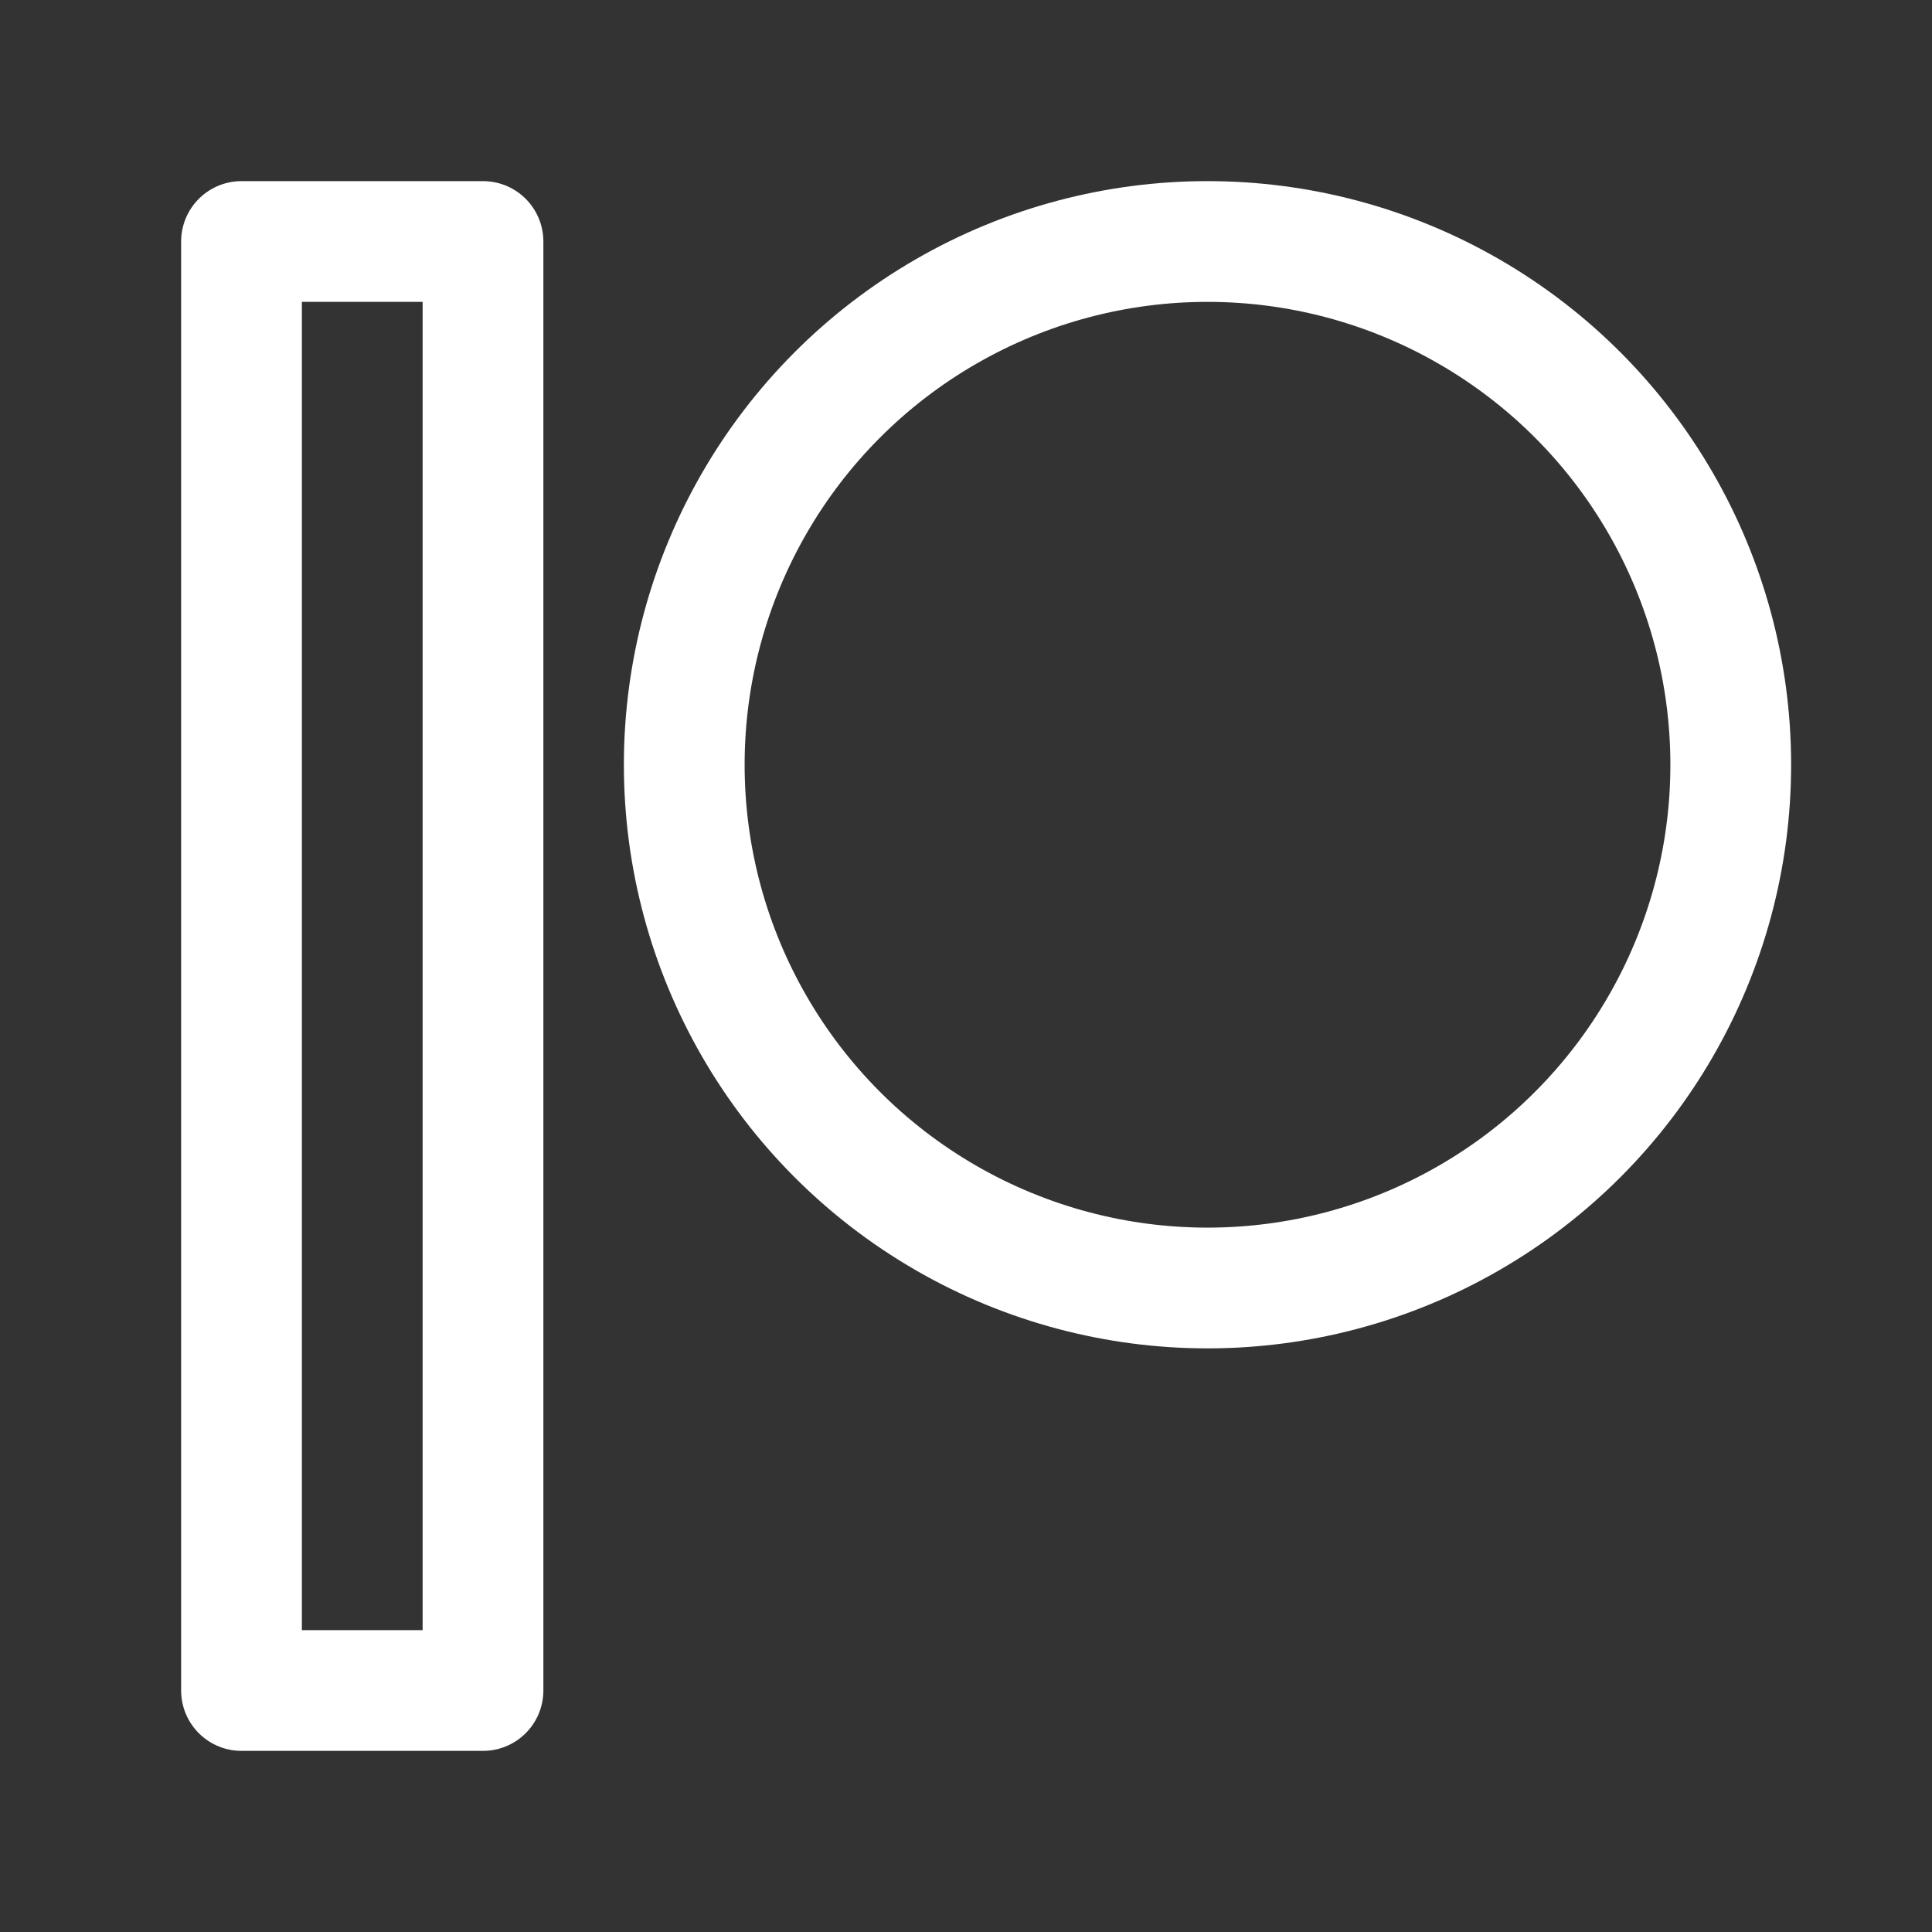
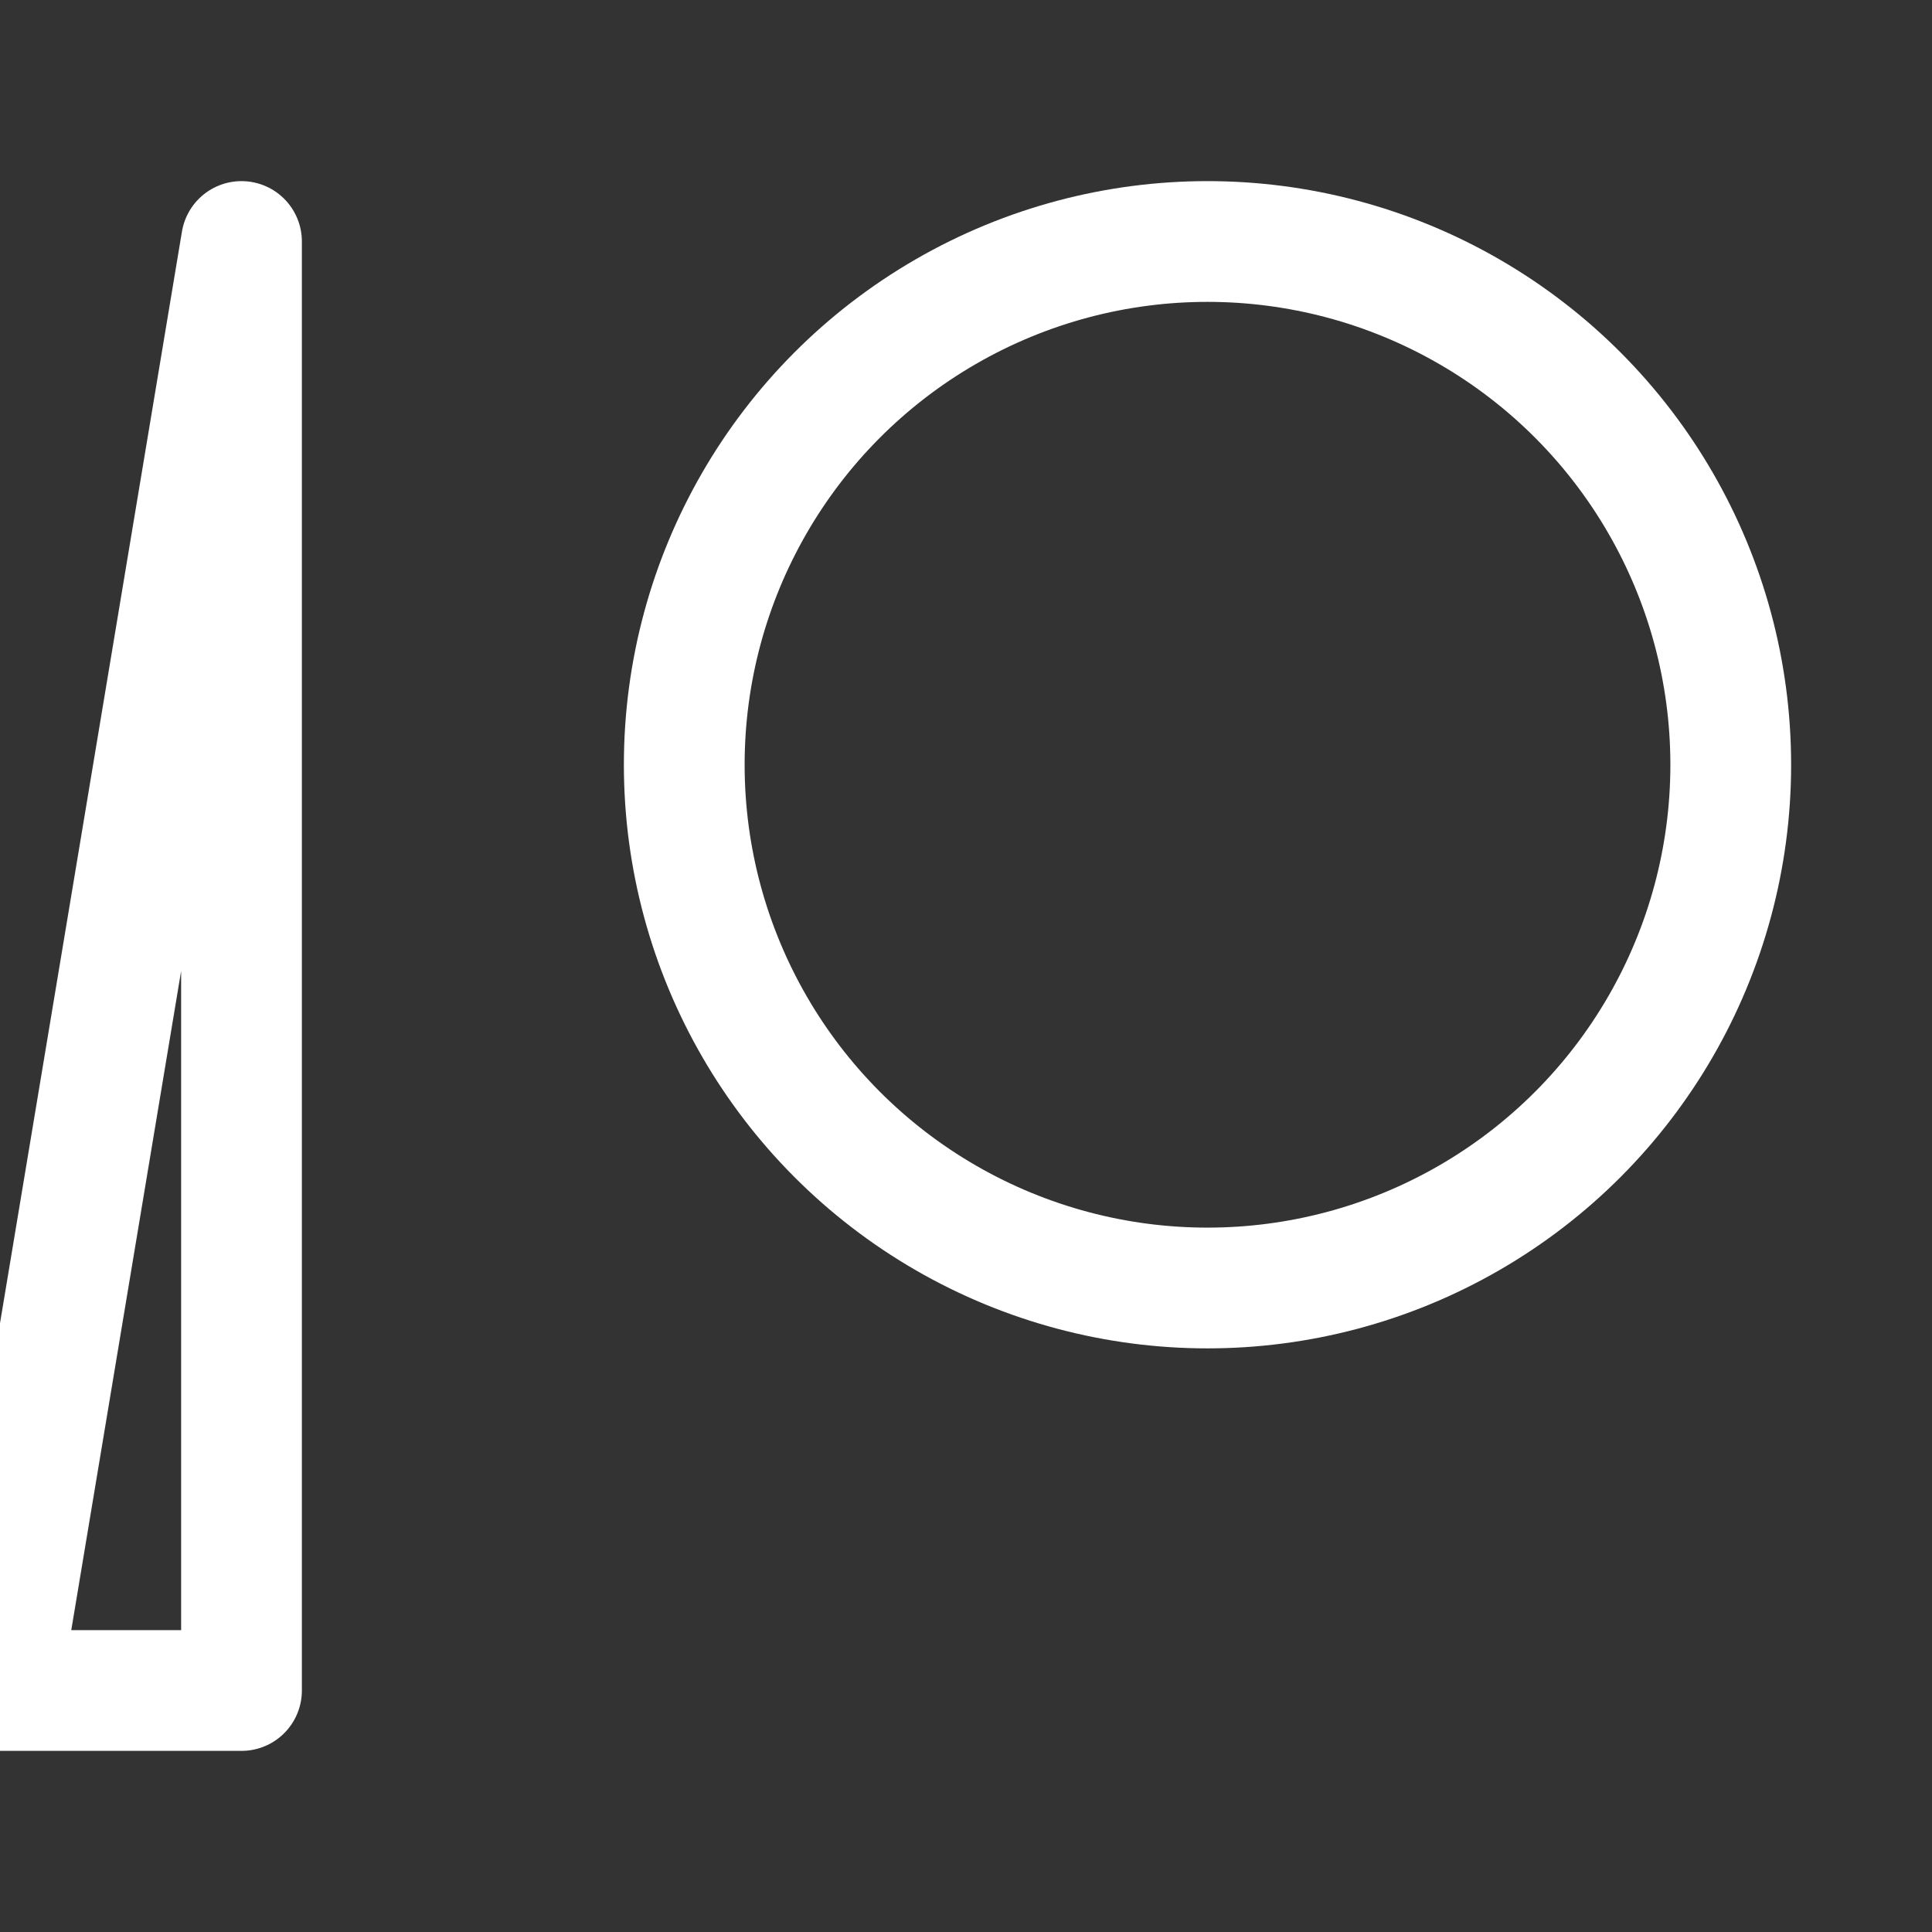
<svg xmlns="http://www.w3.org/2000/svg" class="icon icon-tabler icon-tabler-brand-patreon" width="44" height="44" viewBox="0 0 24 24" stroke-width="1.5" stroke="#ffffff" fill="none" stroke-linecap="round" stroke-linejoin="round">
  <rect x="0" y="0" width="24" height="24" fill="#333333" stroke="none" />
-   <path stroke="none" d="M0 0h24v24H0z" fill="none" />
-   <path d="M3 3h3v18h-3z" />
+   <path d="M3 3v18h-3z" />
  <circle cx="15" cy="9.5" r="6.5" />
</svg>